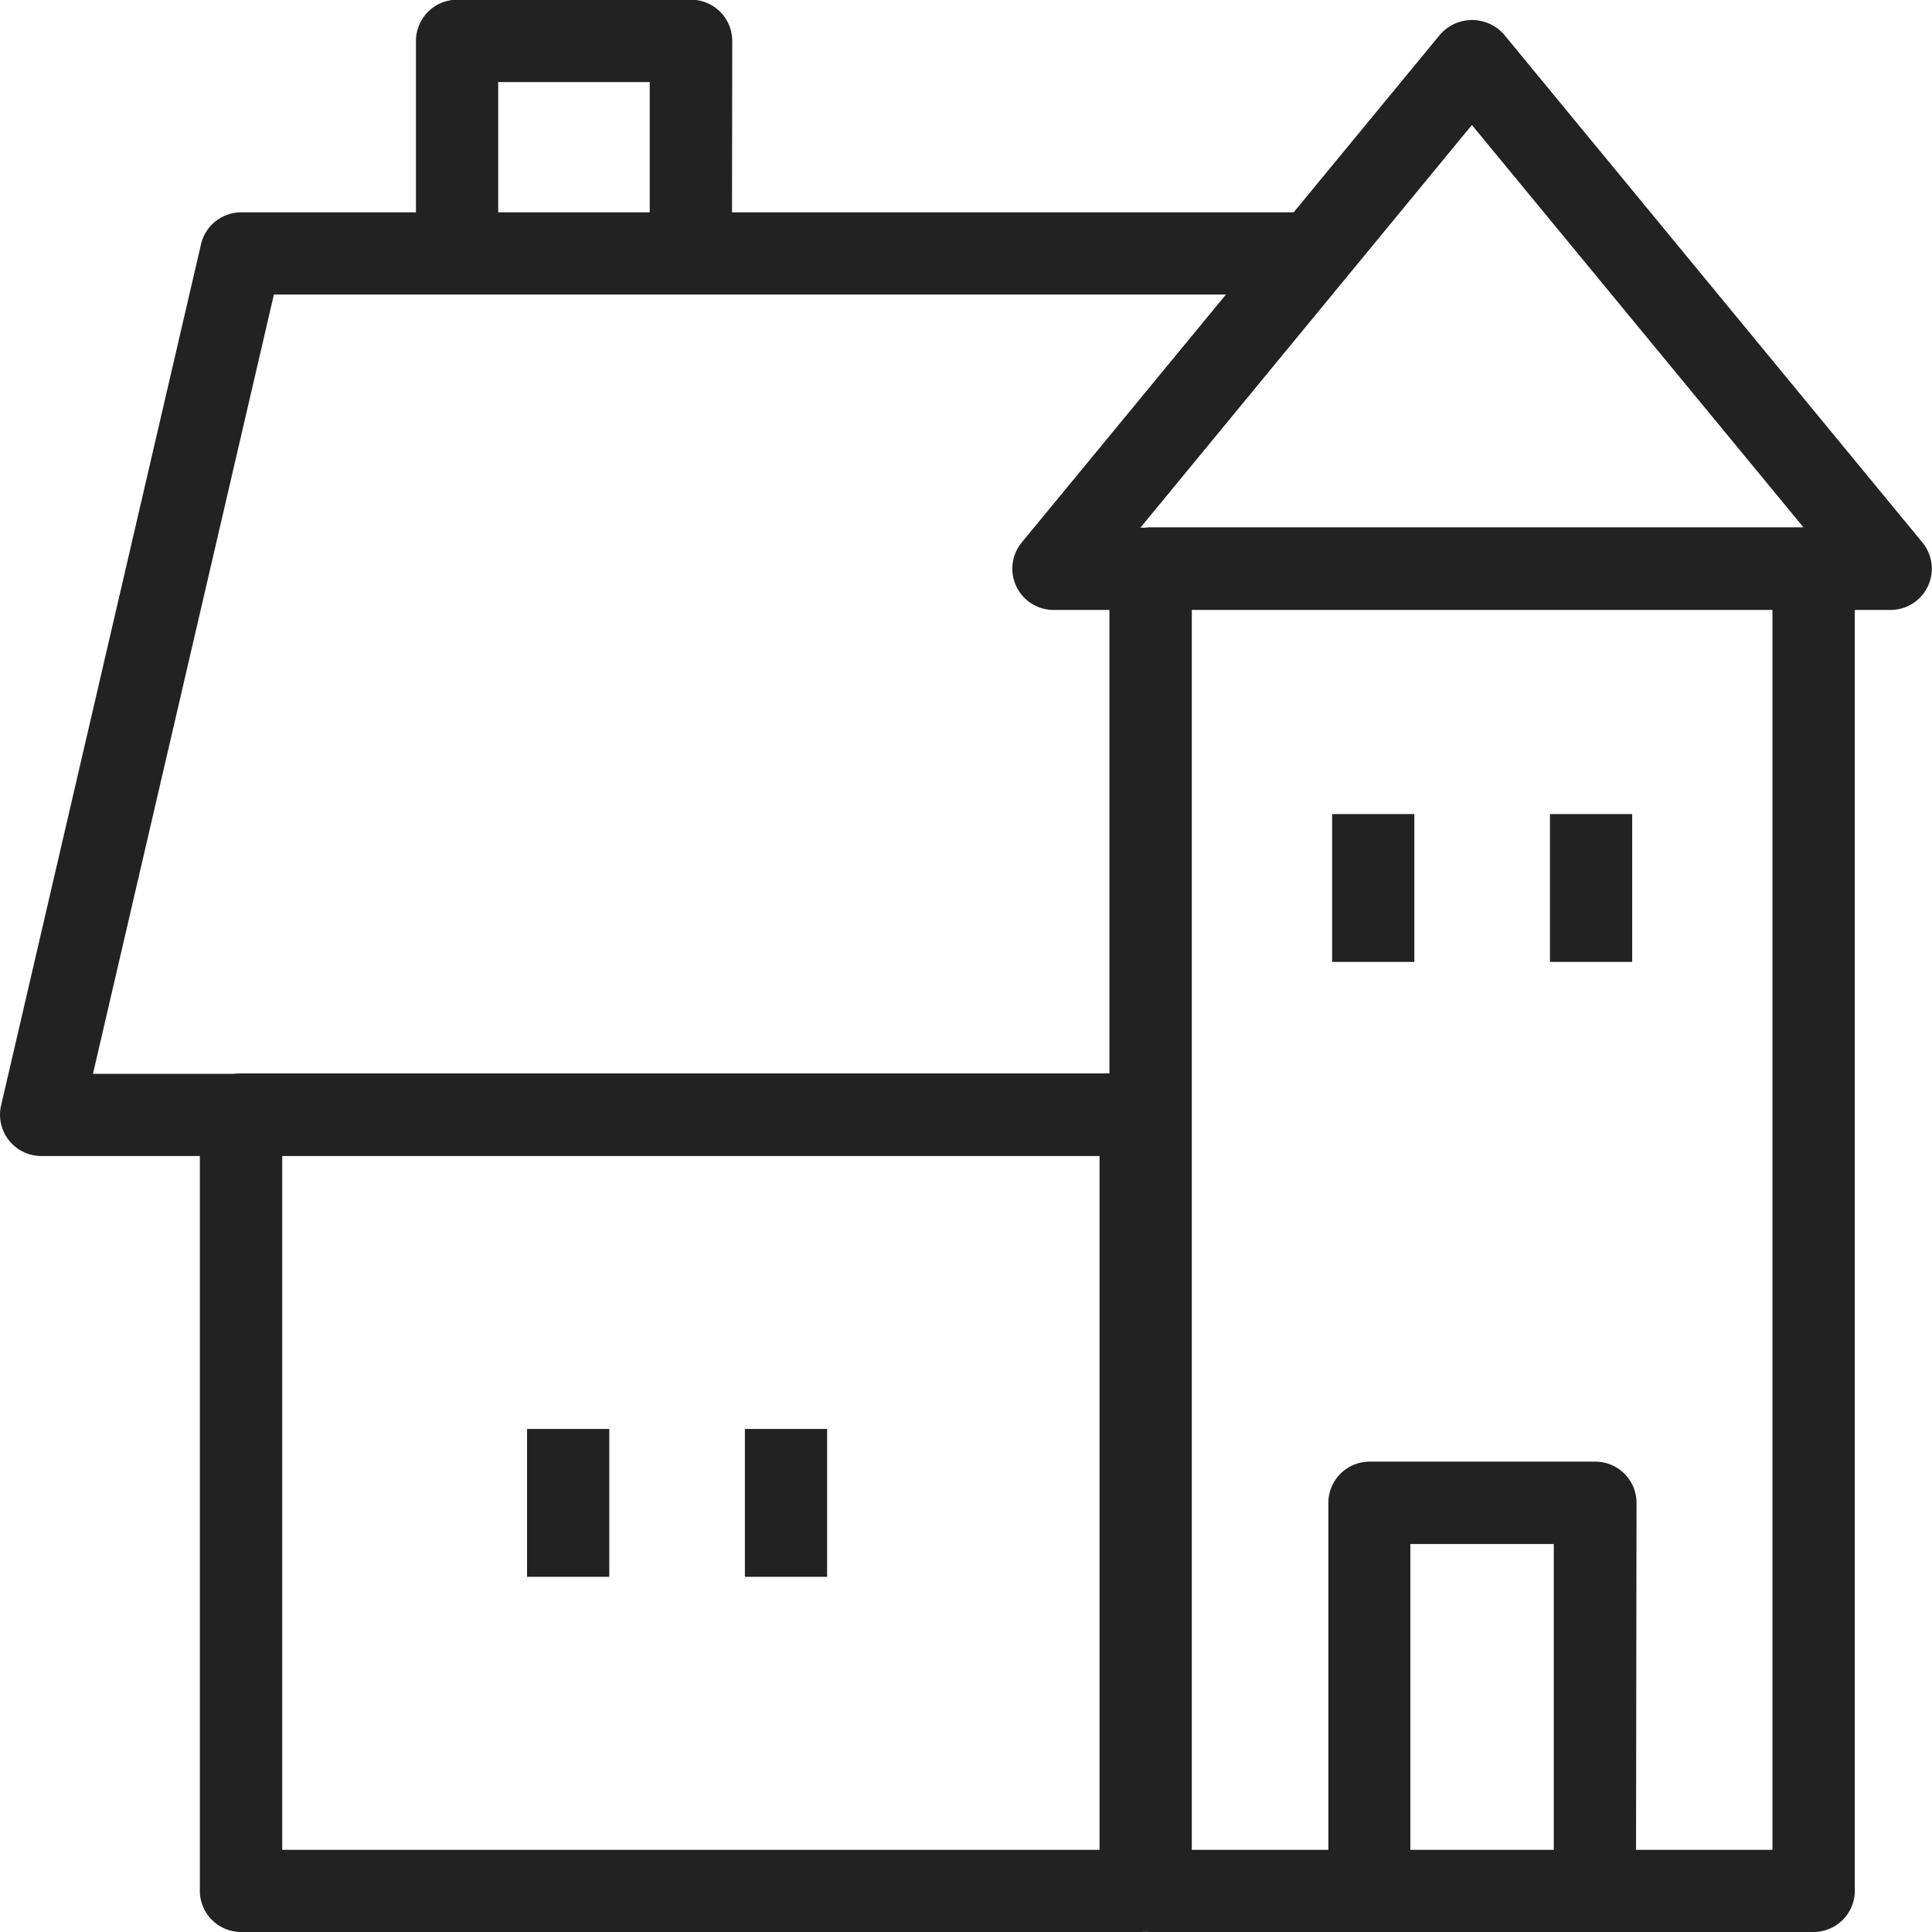
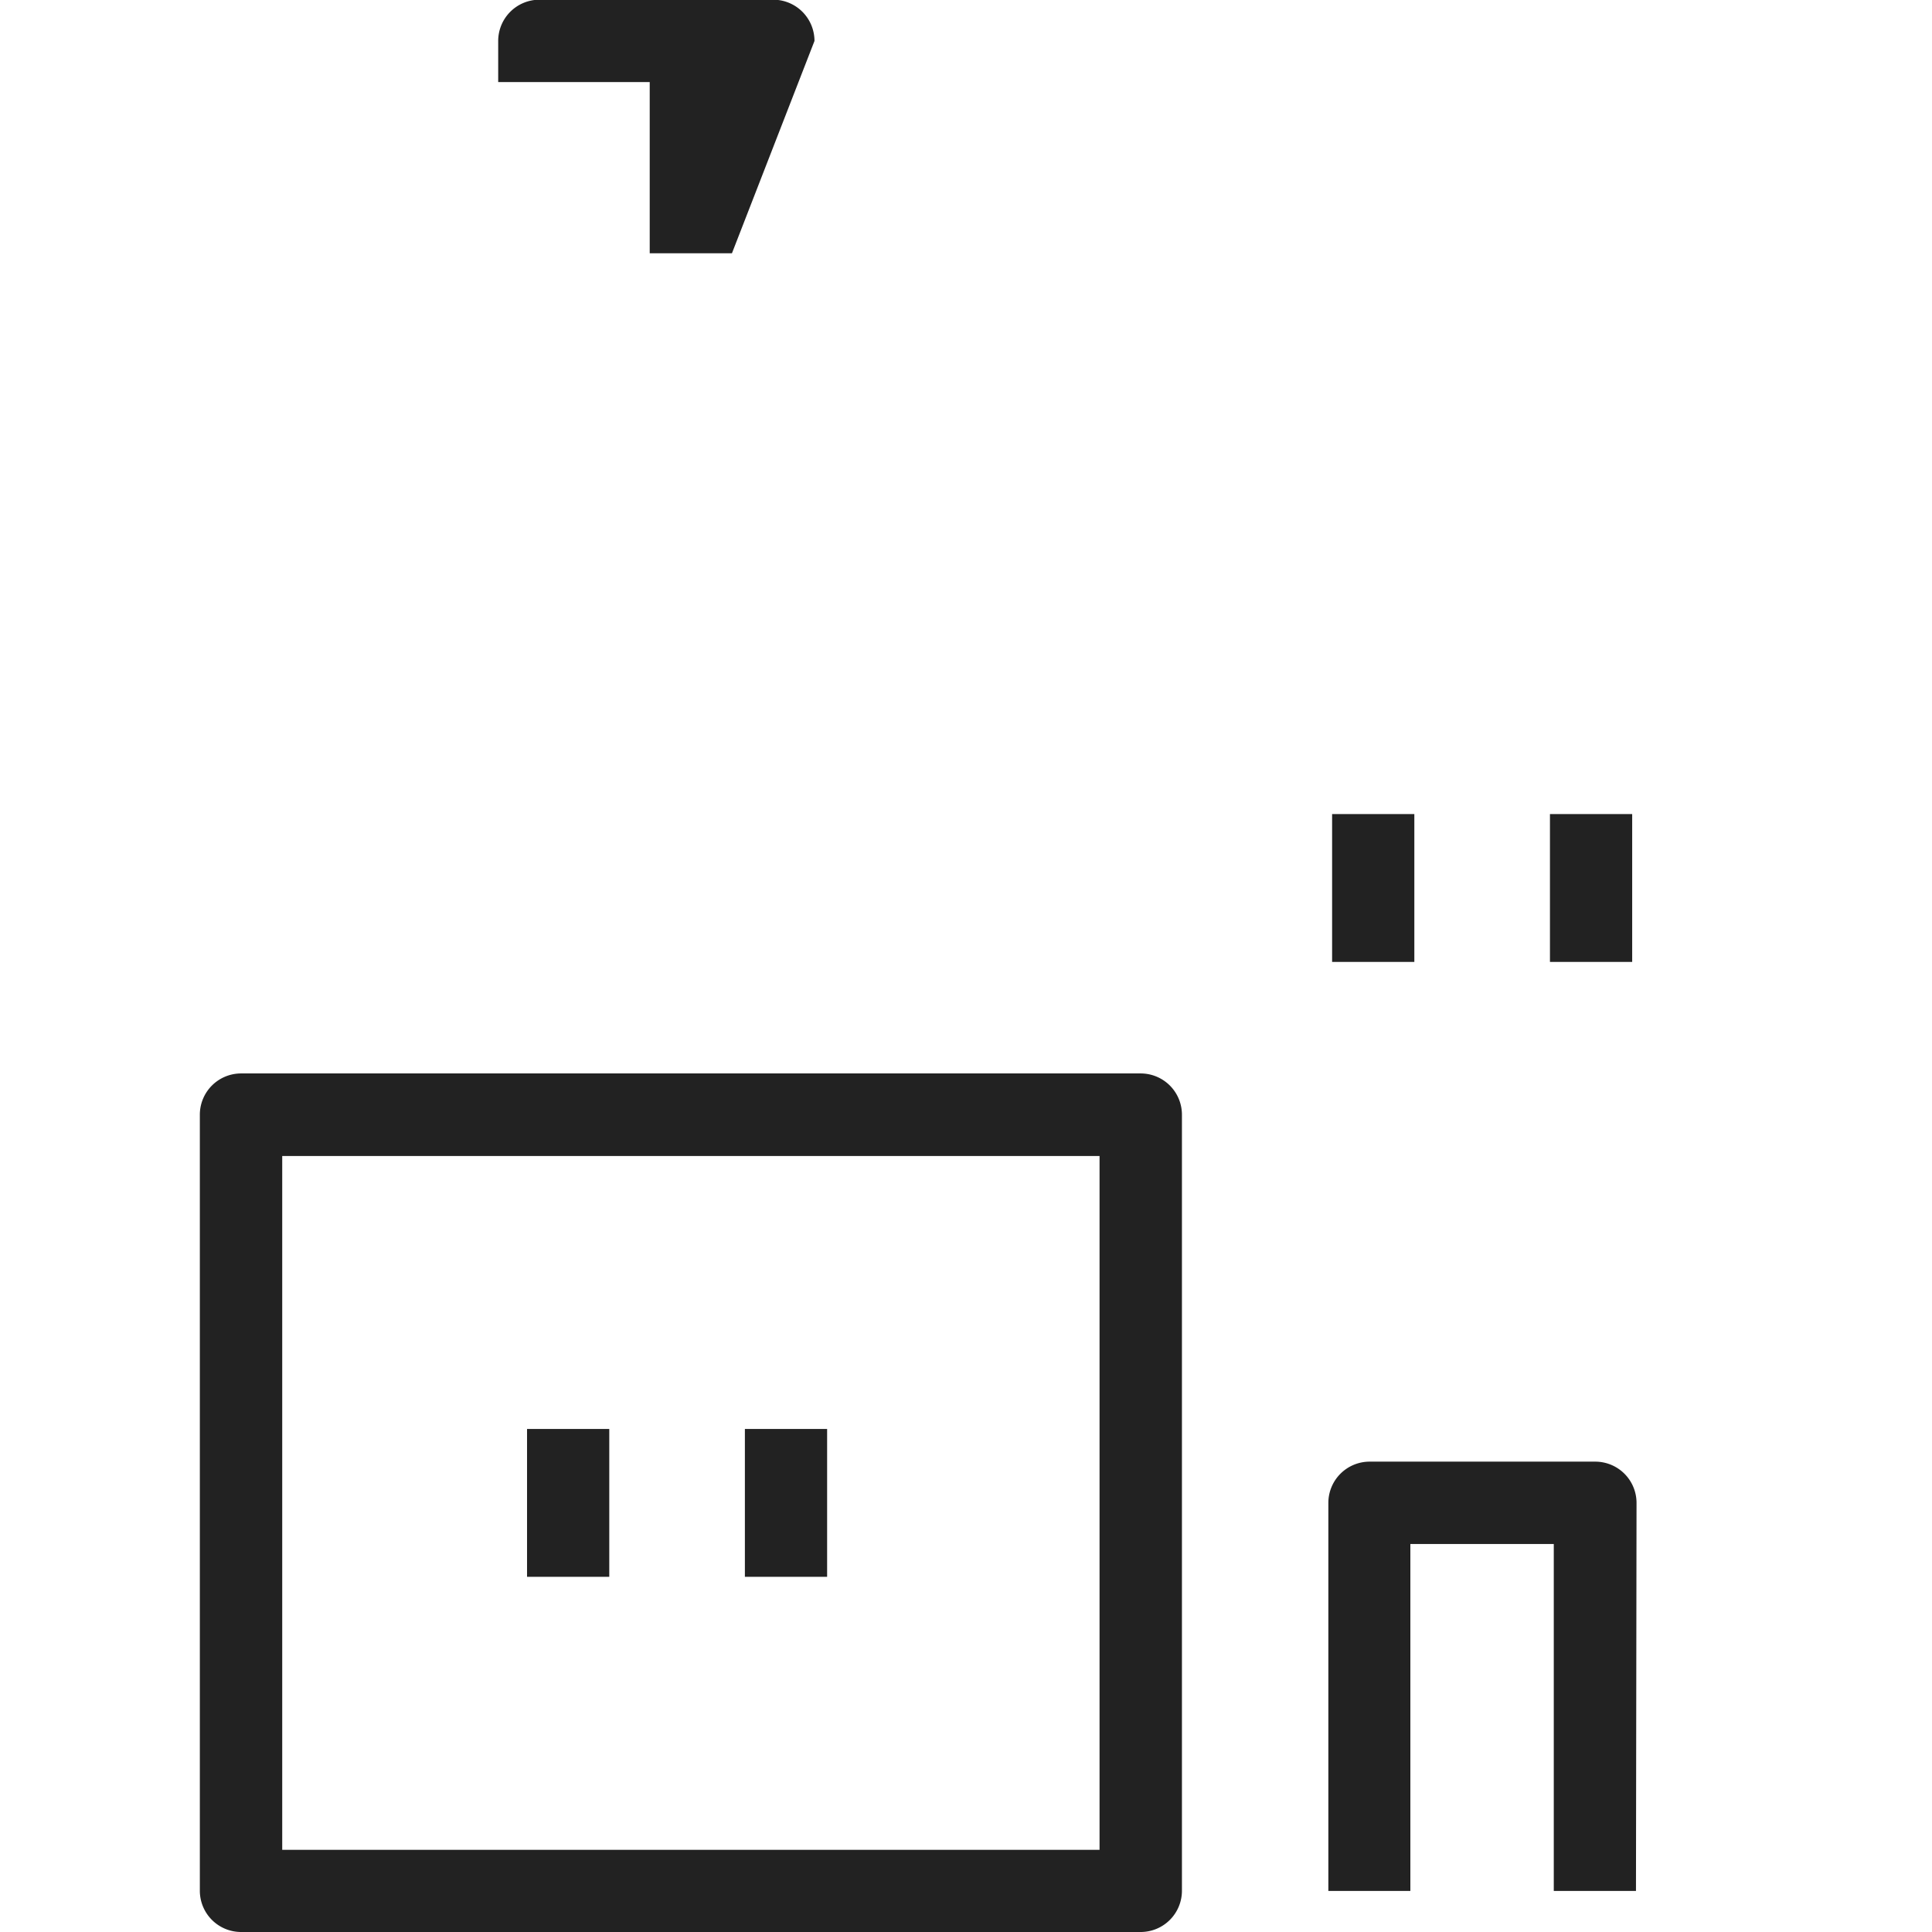
<svg xmlns="http://www.w3.org/2000/svg" width="51.5" height="51.5" viewBox="0 0 51.5 51.5">
  <g id="Group_346" data-name="Group 346" transform="translate(-1288.956 -1017.749)">
    <path id="Path_953" data-name="Path 953" d="M1330.39,1128.455h-23.979a1.1,1.1,0,0,1-1.1-1.1v-20.686a1.1,1.1,0,0,1,1.1-1.1h23.979a1.1,1.1,0,0,1,1.1,1.1v20.686A1.1,1.1,0,0,1,1330.39,1128.455Zm-22.883-2.191h21.787V1107.77h-21.787Z" transform="translate(-11.028 -59.206)" fill="#222" />
-     <path id="Path_954" data-name="Path 954" d="M1398.48,1098.346h-17.669a1.1,1.1,0,0,1-1.1-1.1v-35.242a1.1,1.1,0,0,1,1.1-1.1h17.669a1.1,1.1,0,0,1,1.1,1.1v35.242A1.1,1.1,0,0,1,1398.48,1098.346Zm-16.573-2.191h15.478V1063.1h-15.478Z" transform="translate(-61.182 -29.097)" fill="#222" />
-     <path id="Path_955" data-name="Path 955" d="M1395.169,1035.111h-22.328a1.1,1.1,0,0,1-.846-1.792l11.164-13.554a1.134,1.134,0,0,1,1.692,0l11.164,13.554a1.1,1.1,0,0,1-.846,1.792Zm-20.006-2.192h17.684L1384,1022.184Z" transform="translate(-55.809 -1.103)" fill="#222" />
-     <path id="Path_956" data-name="Path 956" d="M1295.383,1060.269h-5.332a1.1,1.1,0,0,1-1.067-1.343l5.331-22.964a1.1,1.1,0,0,1,1.068-.848h28.574v2.192h-27.7l-4.823,20.772h3.952Z" transform="translate(0 -11.705)" fill="#222" />
-     <path id="Path_957" data-name="Path 957" d="M1331.406,1024.5h-2.192v-4.563h-4.039v4.563h-2.192v-5.659a1.1,1.1,0,0,1,1.1-1.1h6.231a1.1,1.1,0,0,1,1.1,1.1Z" transform="translate(-22.939)" fill="#222" />
+     <path id="Path_957" data-name="Path 957" d="M1331.406,1024.5h-2.192v-4.563h-4.039v4.563v-5.659a1.1,1.1,0,0,1,1.1-1.1h6.231a1.1,1.1,0,0,1,1.1,1.1Z" transform="translate(-22.939)" fill="#222" />
    <path id="Path_958" data-name="Path 958" d="M1405.8,1148.753h-2.191v-9.247h-3.823v9.247H1397.6V1138.41a1.1,1.1,0,0,1,1.1-1.1h6.015a1.1,1.1,0,0,1,1.1,1.1Z" transform="translate(-73.235 -80.599)" fill="#222" />
    <g id="Group_342" data-name="Group 342" transform="translate(1330.272 1039.449)">
      <rect id="Rectangle_210" data-name="Rectangle 210" width="2.192" height="3.941" transform="translate(0 0)" fill="#222" />
    </g>
    <g id="Group_343" data-name="Group 343" transform="translate(1324.465 1039.449)">
      <rect id="Rectangle_211" data-name="Rectangle 211" width="2.192" height="3.941" transform="translate(0 0)" fill="#222" />
    </g>
    <g id="Group_344" data-name="Group 344" transform="translate(1308.812 1055.84)">
      <rect id="Rectangle_212" data-name="Rectangle 212" width="2.192" height="3.941" transform="translate(0)" fill="#222" />
    </g>
    <g id="Group_345" data-name="Group 345" transform="translate(1303.005 1055.84)">
      <rect id="Rectangle_213" data-name="Rectangle 213" width="2.192" height="3.941" transform="translate(0)" fill="#222" />
    </g>
  </g>
</svg>